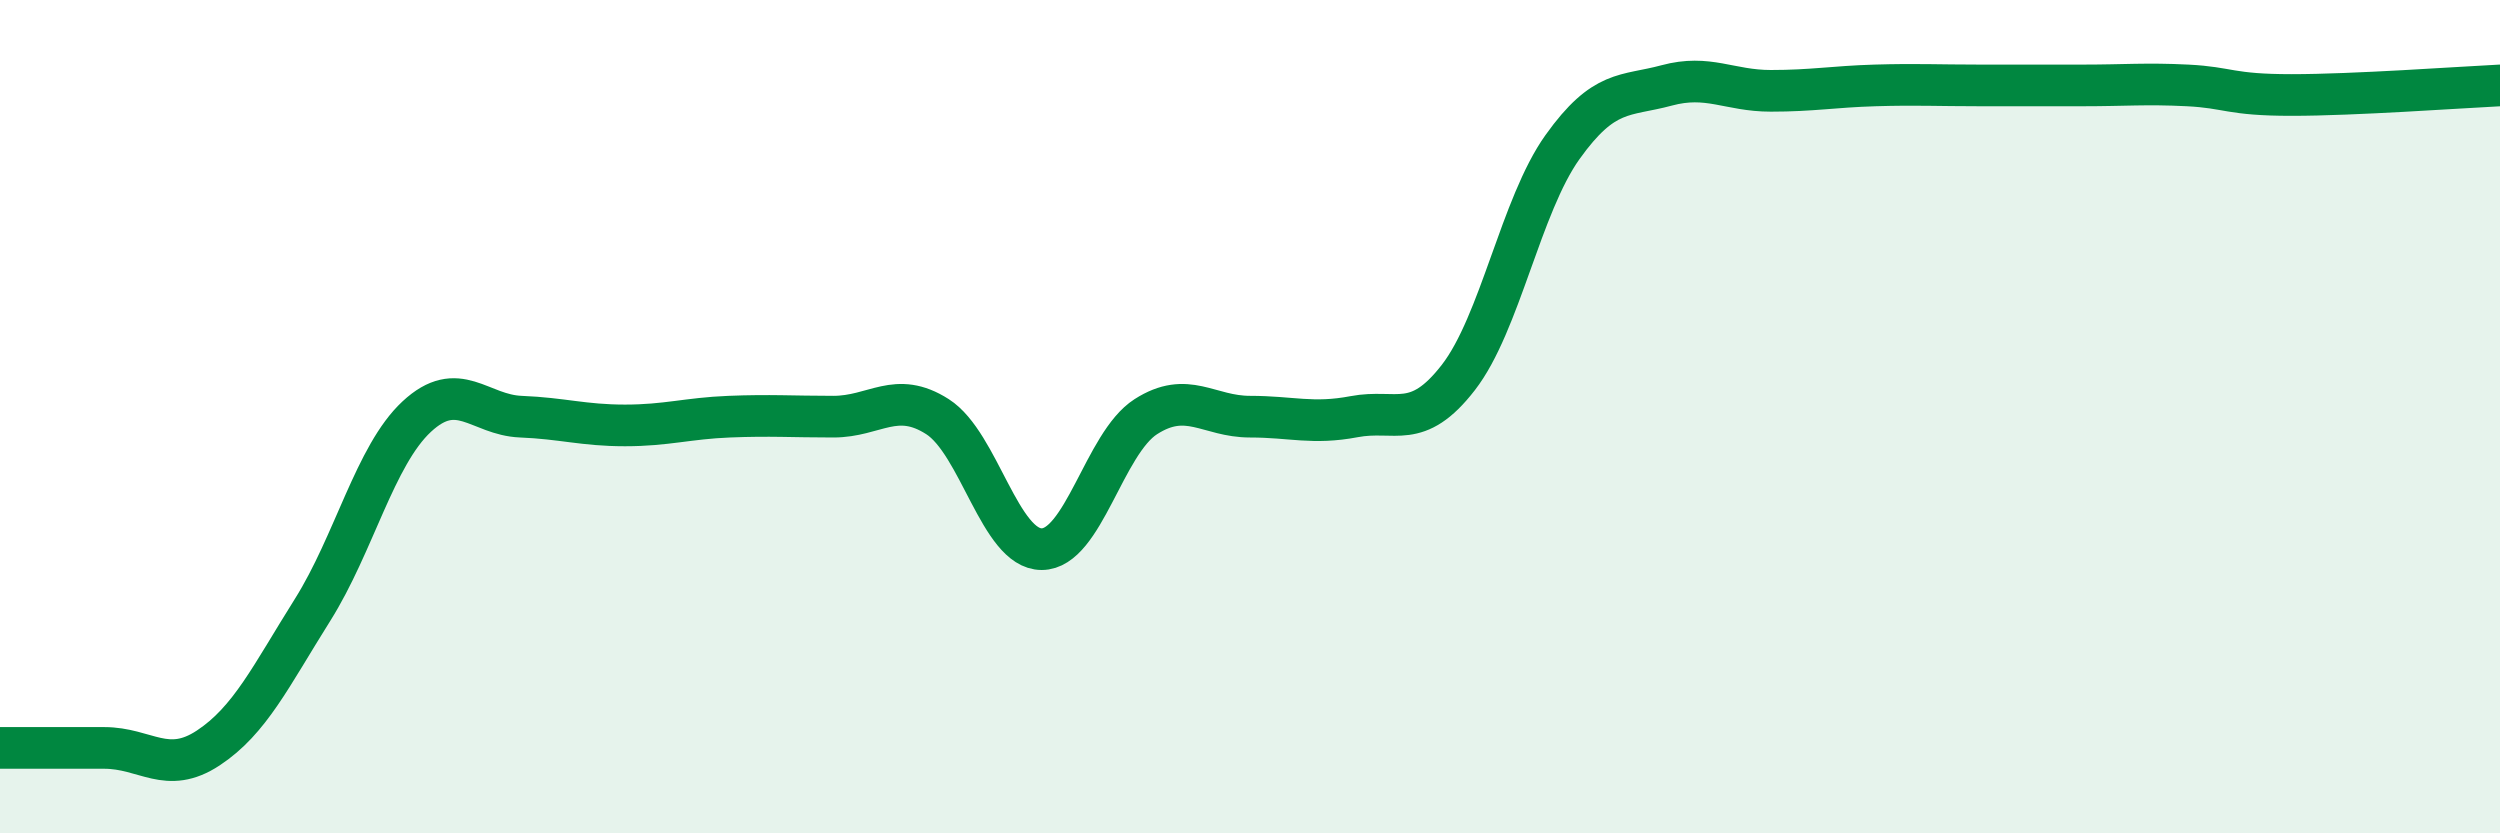
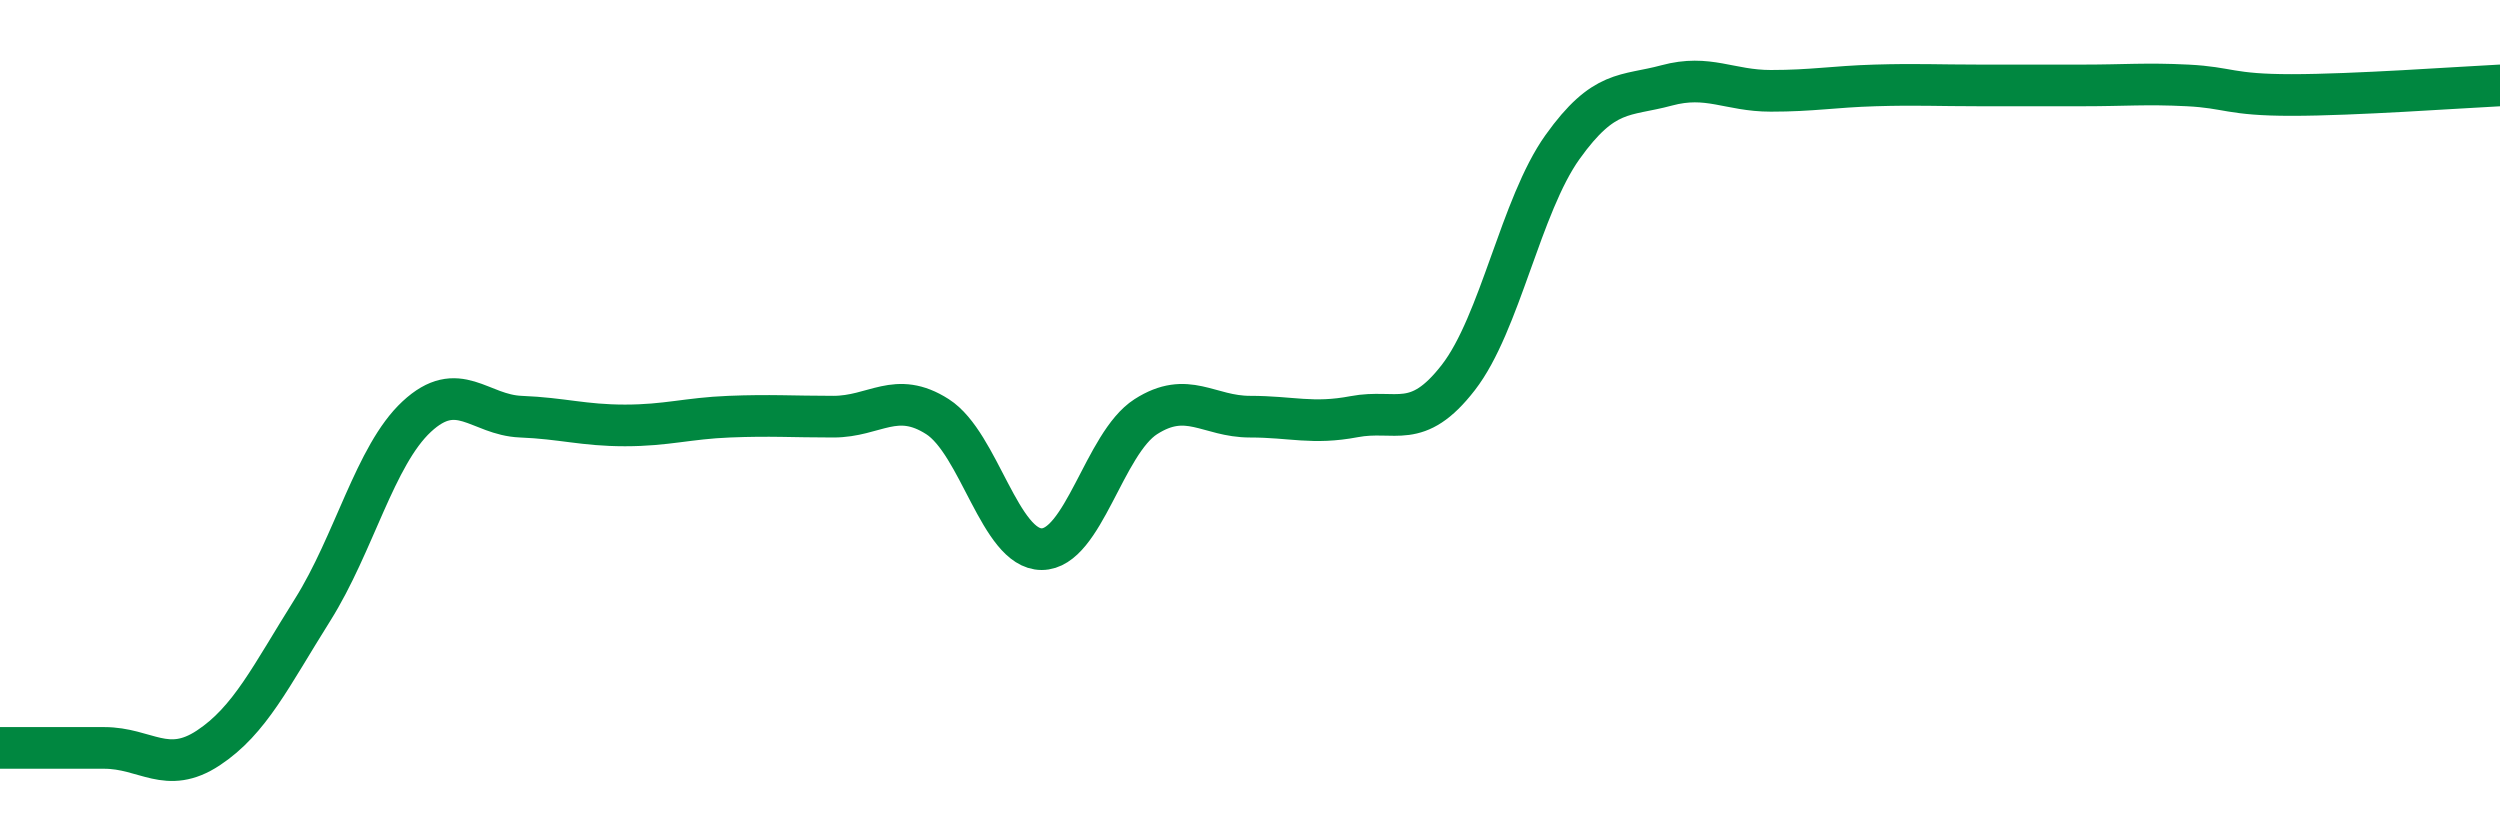
<svg xmlns="http://www.w3.org/2000/svg" width="60" height="20" viewBox="0 0 60 20">
-   <path d="M 0,17.95 C 0.5,17.95 1.5,17.95 2.5,17.95 C 3.5,17.95 4,18.61 5,17.95 C 6,17.29 6.5,16.23 7.5,14.64 C 8.5,13.05 9,10.93 10,10 C 11,9.07 11.5,9.96 12.5,10 C 13.5,10.04 14,10.21 15,10.21 C 16,10.21 16.5,10.04 17.5,10 C 18.5,9.96 19,10 20,10 C 21,10 21.5,9.36 22.5,10 C 23.5,10.64 24,13.18 25,13.18 C 26,13.18 26.5,10.64 27.5,10 C 28.5,9.36 29,10 30,10 C 31,10 31.5,10.19 32.5,10 C 33.5,9.81 34,10.35 35,9.06 C 36,7.77 36.5,4.93 37.5,3.53 C 38.5,2.13 39,2.32 40,2.05 C 41,1.78 41.5,2.18 42.5,2.18 C 43.5,2.18 44,2.08 45,2.05 C 46,2.02 46.5,2.05 47.5,2.05 C 48.5,2.05 49,2.05 50,2.05 C 51,2.05 51.5,2 52.5,2.05 C 53.5,2.1 53.5,2.28 55,2.28 C 56.5,2.28 59,2.1 60,2.05L60 20L0 20Z" fill="#008740" opacity="0.1" stroke-linecap="round" stroke-linejoin="round" />
  <path d="M 0,17.95 C 0.5,17.95 1.5,17.95 2.5,17.95 C 3.5,17.95 4,18.61 5,17.95 C 6,17.29 6.5,16.23 7.5,14.64 C 8.5,13.05 9,10.93 10,10 C 11,9.07 11.5,9.96 12.5,10 C 13.5,10.04 14,10.21 15,10.21 C 16,10.21 16.5,10.04 17.5,10 C 18.5,9.96 19,10 20,10 C 21,10 21.5,9.36 22.5,10 C 23.5,10.64 24,13.18 25,13.18 C 26,13.18 26.5,10.64 27.5,10 C 28.5,9.36 29,10 30,10 C 31,10 31.5,10.19 32.5,10 C 33.5,9.81 34,10.35 35,9.06 C 36,7.77 36.5,4.93 37.5,3.53 C 38.5,2.13 39,2.32 40,2.05 C 41,1.78 41.5,2.18 42.5,2.18 C 43.5,2.18 44,2.08 45,2.05 C 46,2.02 46.5,2.05 47.5,2.05 C 48.5,2.05 49,2.05 50,2.05 C 51,2.05 51.5,2 52.5,2.05 C 53.5,2.1 53.5,2.28 55,2.28 C 56.5,2.28 59,2.1 60,2.05" stroke="#008740" stroke-width="1" fill="none" stroke-linecap="round" stroke-linejoin="round" />
</svg>